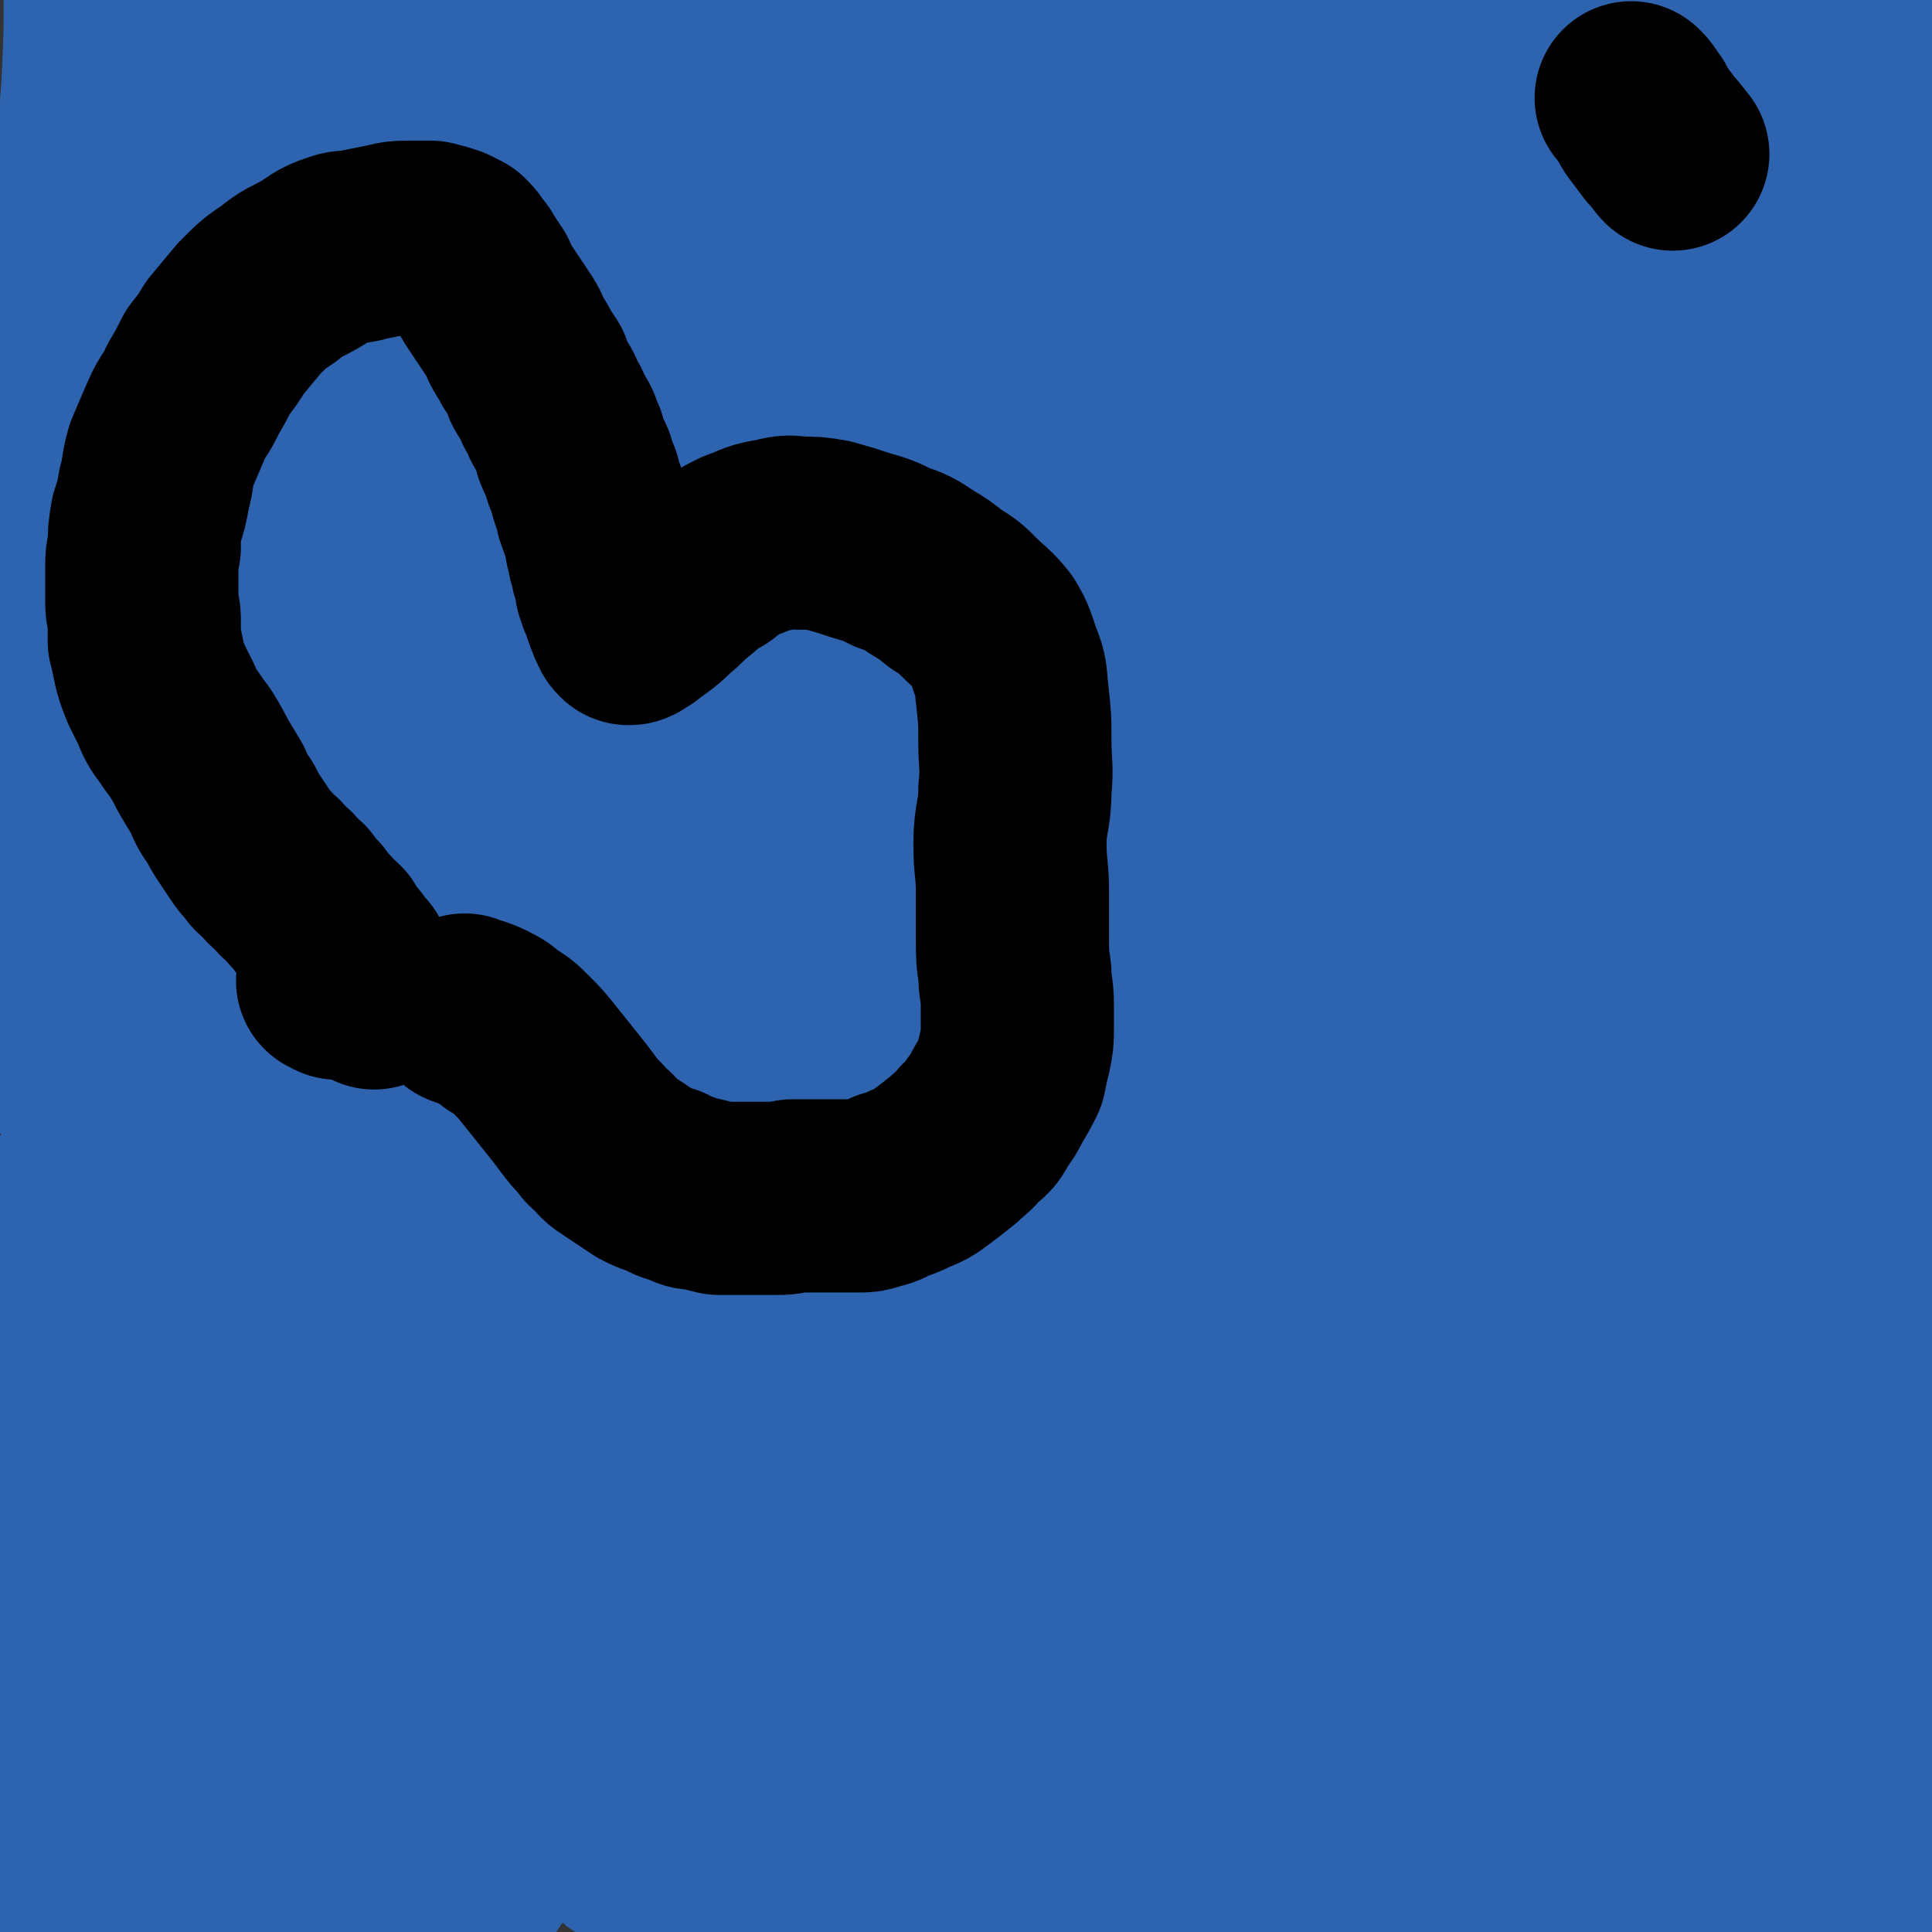
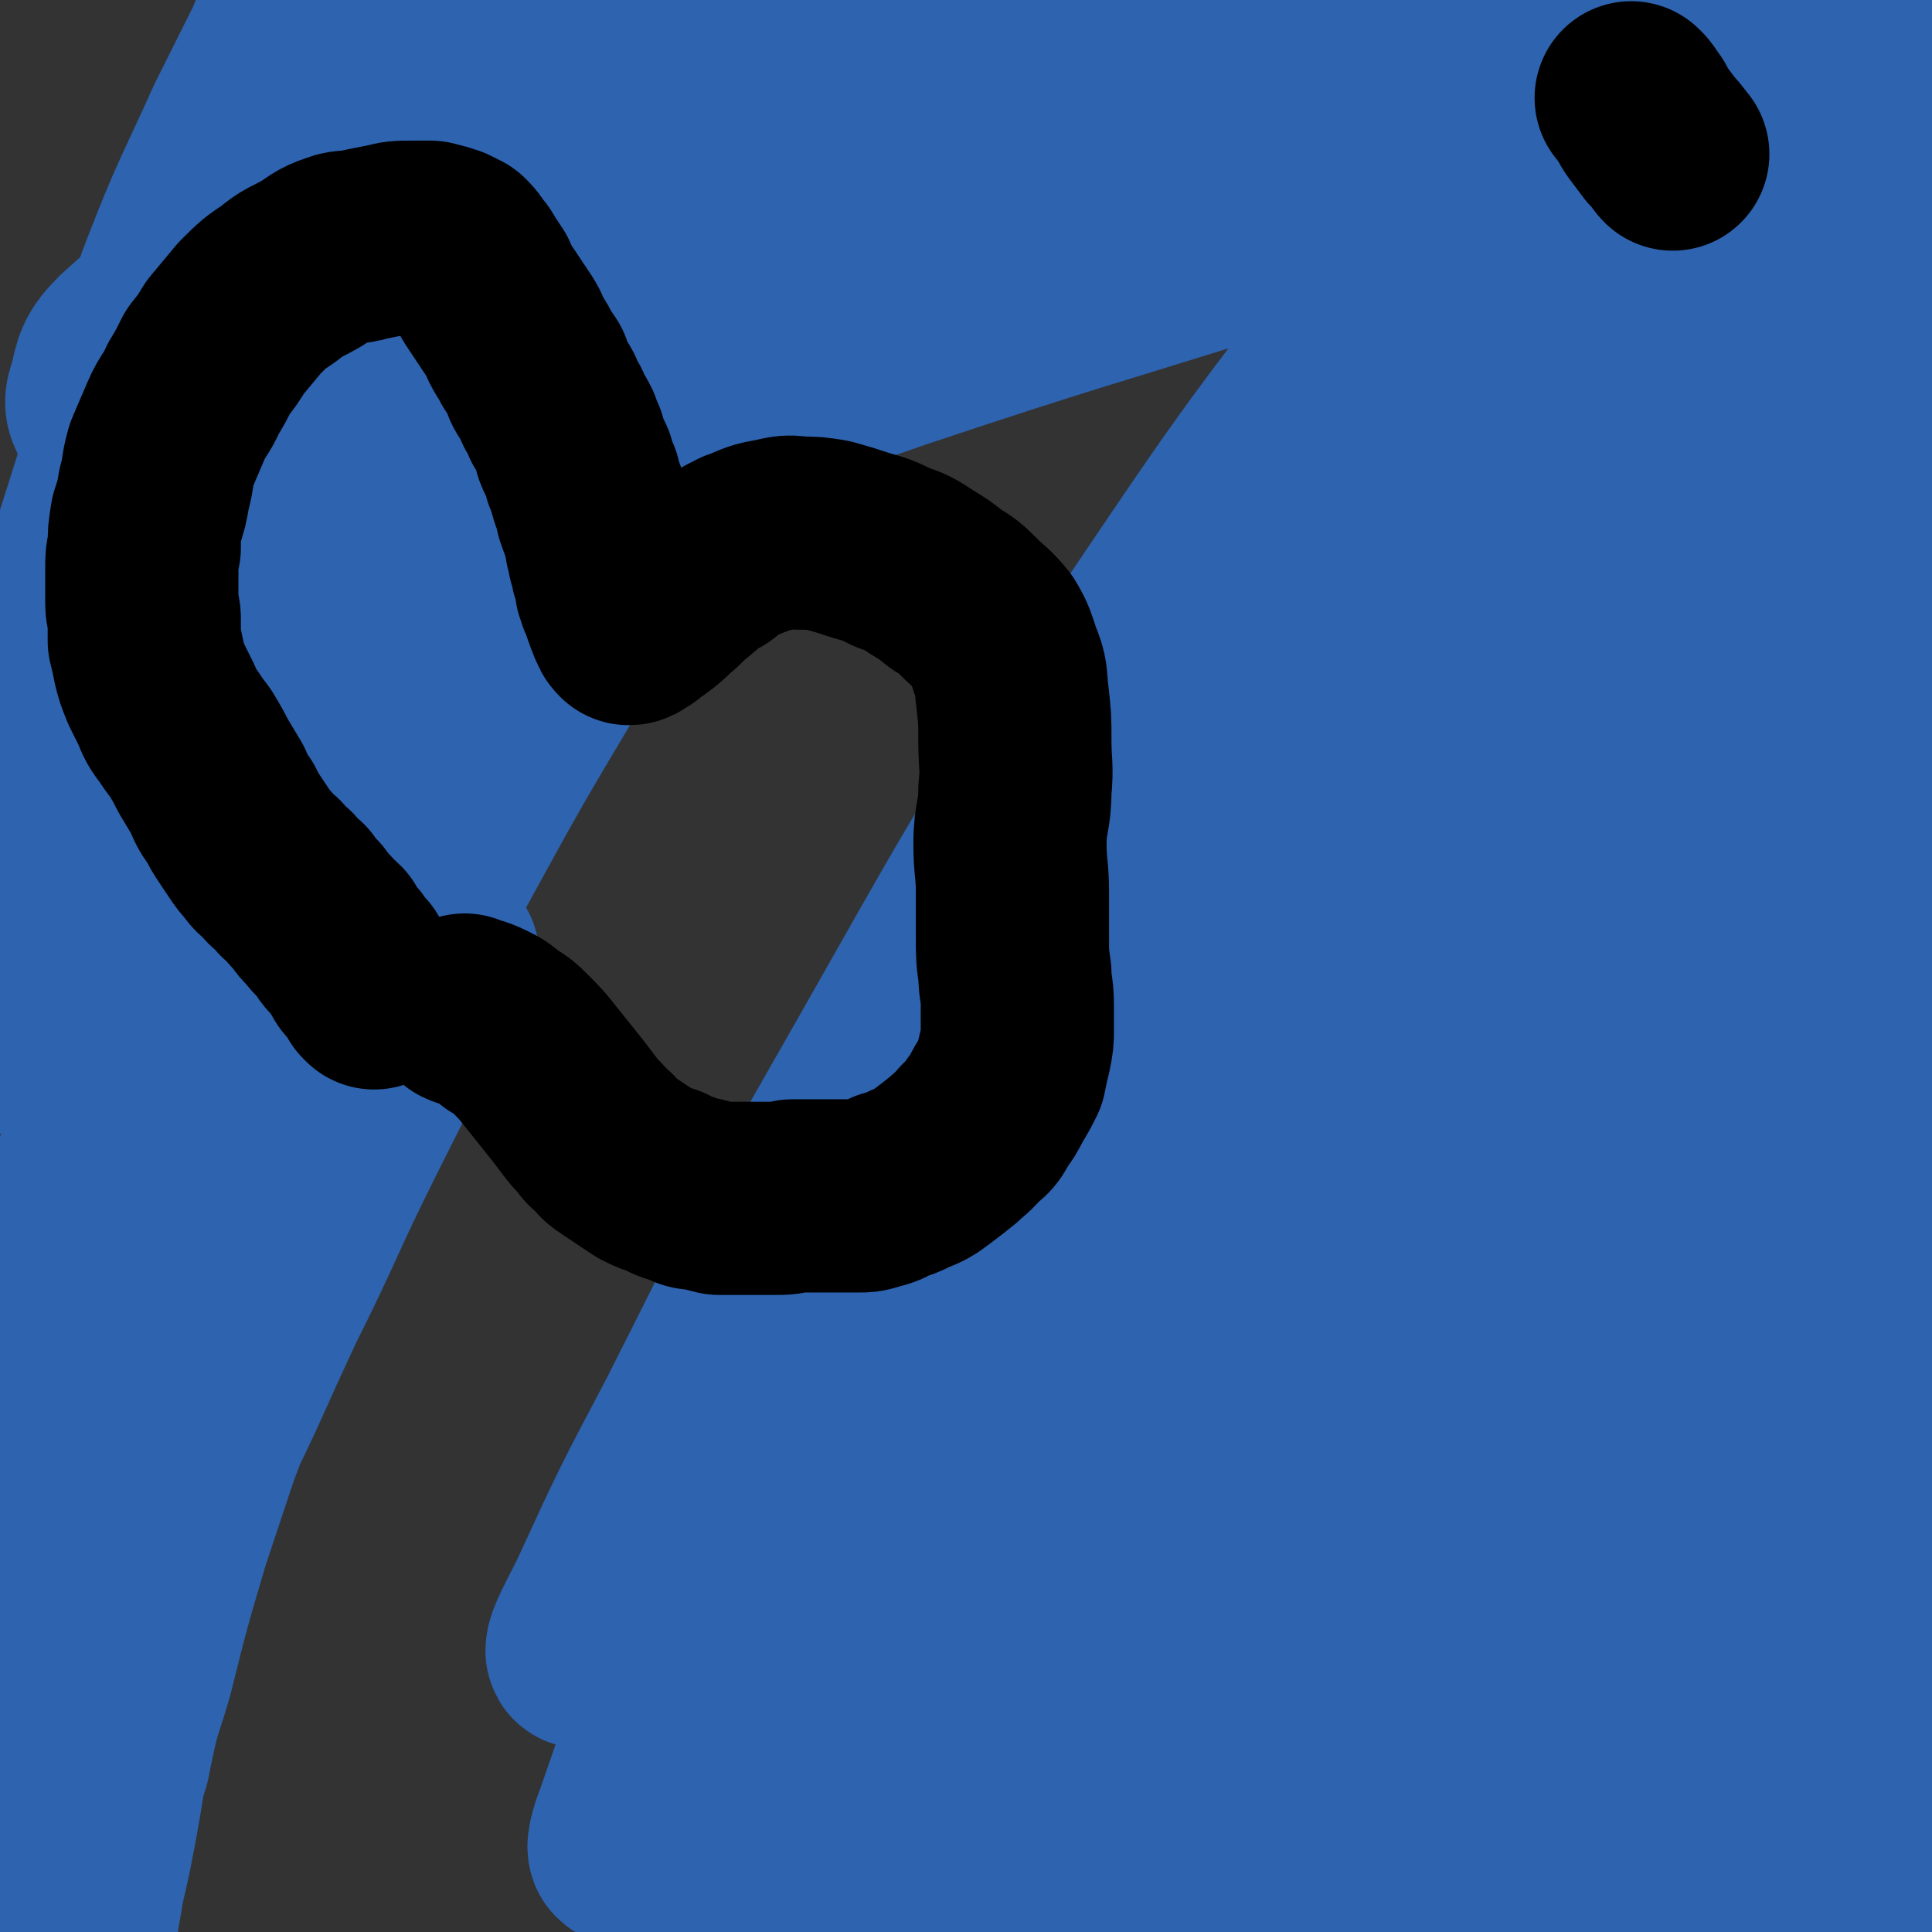
<svg xmlns="http://www.w3.org/2000/svg" viewBox="0 0 790 790" version="1.1">
  <rect x="0" y="0" width="790" height="790" fill="#333333" stroke="none" />
  <g fill="none" stroke="#FFFFFF" stroke-width="79" stroke-linecap="round" stroke-linejoin="round">
    <path d="M674,348c0,0 -1,0 -1,-1 0,-1 1,-1 2,-2 0,0 0,0 0,-1 1,0 1,-1 1,-1 " />
  </g>
  <g fill="none" stroke="#2D63AF" stroke-width="79" stroke-linecap="round" stroke-linejoin="round">
    <path d="M697,331c0,-1 0,-2 -1,-1 -1,0 -1,1 -3,3 -1,2 -1,1 -3,3 -4,4 -4,4 -7,8 -5,5 -5,5 -8,10 -5,8 -5,8 -9,17 -5,9 -5,9 -9,19 -4,10 -4,10 -7,20 -3,10 -2,10 -4,21 -2,8 -2,8 -3,16 -1,7 -1,7 -2,14 -1,6 0,6 -1,12 0,7 0,7 0,14 -1,6 -1,6 -1,12 -1,4 -1,4 -1,8 0,2 0,2 -1,4 0,0 0,0 0,0 1,-7 2,-7 3,-15 1,-11 1,-11 2,-23 2,-16 2,-16 4,-31 2,-17 2,-17 3,-34 2,-18 2,-18 3,-36 1,-14 1,-14 3,-27 1,-12 1,-12 3,-24 1,-7 1,-7 2,-14 1,-5 1,-5 1,-10 1,-2 1,-2 1,-4 0,-1 0,-1 0,-1 0,0 1,1 1,3 1,3 1,3 1,7 0,13 0,13 0,26 0,14 -1,14 -2,27 0,11 1,12 0,23 -1,5 -1,5 -2,11 -1,6 -1,6 -2,12 -1,5 -1,5 -2,11 -1,8 -1,8 -1,15 -1,6 -1,7 0,13 0,6 0,6 1,12 2,5 2,5 4,10 2,3 2,3 3,7 1,3 2,3 3,6 1,1 1,1 2,2 1,1 0,2 1,2 0,1 1,1 1,1 0,0 0,-1 1,-1 0,-3 0,-3 1,-6 1,-6 1,-6 2,-12 1,-16 2,-16 2,-33 1,-23 1,-24 1,-47 0,-28 0,-28 0,-56 0,-25 0,-25 1,-50 1,-18 1,-18 4,-35 2,-15 2,-15 6,-30 2,-11 2,-12 6,-23 3,-10 4,-10 8,-20 4,-8 4,-8 8,-16 4,-7 4,-7 8,-14 3,-5 3,-5 6,-11 2,-3 2,-3 3,-6 1,-1 1,-1 2,-3 0,0 0,0 1,0 0,0 -1,0 -1,1 0,0 0,0 0,1 0,1 0,1 0,2 0,1 0,1 -1,3 0,3 0,3 -1,5 -1,5 -2,5 -3,9 -1,6 -1,6 -2,12 -1,6 -1,6 -2,12 -1,6 -1,6 -1,12 -1,6 -1,6 -2,12 0,6 0,6 -1,12 -1,6 0,6 -1,13 -1,7 -1,7 -1,14 -1,6 -1,6 -1,13 -1,6 -1,6 -1,12 -1,6 0,6 -1,12 0,7 0,7 -1,14 0,6 0,6 -1,13 0,6 -1,5 -1,11 -1,7 -1,7 -2,13 0,8 0,8 -1,15 0,7 0,7 -1,14 0,6 0,6 -1,12 0,7 0,7 0,13 -1,7 -1,7 -1,14 0,6 0,6 1,11 0,6 0,6 0,12 1,6 1,6 1,12 1,7 1,7 1,15 1,7 1,7 1,15 0,8 0,8 1,16 0,9 0,9 0,19 0,10 0,10 0,19 -1,10 -1,10 -1,21 -1,11 -1,11 -1,23 0,12 0,12 0,23 0,14 0,14 2,28 1,13 0,13 3,26 3,12 4,12 8,24 4,9 4,9 8,18 3,6 3,6 5,12 2,4 2,4 4,8 1,2 1,2 2,3 0,1 0,1 1,2 0,0 0,1 1,1 0,-1 0,-1 0,-2 0,-2 1,-2 1,-4 0,-5 0,-5 0,-10 -2,-14 -2,-14 -4,-27 -3,-20 -3,-20 -7,-40 -4,-21 -5,-21 -8,-43 -4,-21 -4,-21 -6,-43 -2,-22 -1,-22 -2,-43 -1,-21 -1,-21 -2,-43 -1,-20 -2,-20 -3,-41 -2,-19 -2,-19 -4,-39 -2,-21 -2,-21 -4,-42 -1,-22 -1,-22 -2,-45 0,-20 -1,-20 -1,-41 1,-20 1,-20 3,-40 2,-20 2,-20 4,-39 3,-18 3,-18 6,-36 4,-15 4,-14 9,-29 2,-9 2,-9 5,-19 2,-5 2,-5 4,-10 1,-4 1,-4 2,-7 0,-1 0,-1 1,-1 0,0 0,0 1,1 0,2 0,2 0,4 0,9 0,9 0,17 -1,24 -1,24 -2,47 -2,34 -2,34 -4,67 -3,40 -3,40 -6,80 -4,41 -4,41 -8,82 -4,42 -4,42 -9,84 -4,43 -4,42 -8,85 -4,41 -4,41 -6,83 -2,34 -2,35 -2,69 0,26 0,26 2,53 1,18 2,18 4,37 0,9 0,9 2,17 0,2 0,3 1,3 0,0 -1,-1 0,-3 1,-8 1,-7 2,-16 4,-24 4,-24 7,-49 3,-38 4,-38 5,-77 2,-50 1,-50 1,-100 1,-57 -1,-57 0,-114 2,-56 2,-56 6,-113 4,-46 5,-46 9,-92 3,-31 3,-31 5,-62 2,-17 2,-17 4,-35 0,-6 0,-7 0,-13 0,0 1,0 1,0 0,2 0,2 0,4 1,9 0,9 0,17 0,26 0,26 -1,52 -1,41 -2,41 -3,82 -1,49 -1,49 0,99 0,48 0,48 2,97 1,44 1,44 2,89 1,38 1,38 2,76 1,30 0,30 2,59 1,19 1,19 3,38 0,7 1,7 1,13 1,2 1,4 1,4 0,0 -1,-1 -1,-3 -1,-10 -1,-10 -2,-21 -3,-30 -3,-30 -6,-61 -3,-47 -5,-47 -6,-94 -1,-55 0,-55 2,-109 3,-53 4,-53 8,-105 3,-45 3,-45 6,-90 3,-38 2,-38 4,-75 2,-29 3,-29 4,-57 1,-15 1,-15 1,-29 0,-5 -1,-5 -1,-10 0,-1 0,-2 0,-2 0,1 -1,2 -1,4 -1,9 -1,9 -1,18 -2,30 -2,30 -4,59 -2,44 -3,44 -4,88 -1,51 -1,51 0,102 1,47 1,47 3,95 2,39 1,39 4,78 2,30 4,30 7,61 2,22 1,22 3,45 1,13 2,13 3,26 1,4 0,4 0,8 0,0 0,1 0,1 0,0 -1,-1 -1,-2 -1,-3 0,-3 -1,-6 -1,-11 -1,-11 -2,-23 -1,-29 -2,-29 -2,-58 -1,-40 -1,-40 1,-81 1,-48 1,-48 4,-96 3,-51 3,-51 6,-102 3,-44 5,-44 6,-88 1,-32 3,-33 0,-64 -2,-16 -5,-15 -9,-30 0,-3 0,-3 -1,-6 0,0 0,-1 -1,-1 0,1 -1,1 -1,2 -2,5 -2,5 -3,10 -5,29 -6,29 -10,57 -8,54 -9,54 -15,109 -5,49 -5,49 -8,99 -2,42 -1,42 -1,85 0,37 0,37 2,75 1,32 1,33 5,65 2,26 3,26 7,51 3,20 3,20 6,40 2,11 2,11 4,22 1,3 1,3 2,7 0,0 1,0 1,0 1,-4 1,-4 1,-9 2,-15 2,-15 4,-31 4,-31 3,-31 8,-62 7,-44 9,-43 16,-87 6,-45 6,-45 11,-91 4,-31 4,-31 6,-63 1,-15 1,-23 1,-30 0,-2 0,6 0,12 -1,8 0,8 0,16 -2,39 -2,39 -5,77 -6,66 -7,65 -14,131 -5,49 -4,50 -9,99 -3,34 -4,33 -8,67 -1,16 -1,16 -3,32 0,3 0,3 -1,6 0,1 0,2 0,2 1,-2 1,-3 1,-6 2,-13 3,-13 3,-25 3,-49 3,-49 5,-98 1,-56 2,-56 0,-113 -1,-54 -2,-54 -6,-108 -3,-47 -5,-47 -9,-93 -3,-38 -3,-38 -7,-75 -2,-24 -2,-24 -6,-48 -2,-10 -2,-10 -5,-19 -1,-2 -2,-4 -3,-3 -1,1 -1,3 -1,6 -2,13 -3,13 -4,25 -4,34 -4,34 -6,69 -3,48 -3,48 -3,96 0,56 0,56 2,112 3,55 3,55 7,109 3,45 3,44 7,89 3,33 3,33 6,65 2,22 2,22 4,43 1,9 1,9 2,18 0,1 1,3 1,3 0,0 -1,-2 -1,-4 -1,-9 -1,-9 -2,-18 -3,-26 -4,-26 -5,-53 -3,-39 -3,-39 -3,-79 0,-49 1,-49 4,-99 2,-44 3,-44 6,-89 3,-32 3,-32 5,-65 1,-18 1,-18 0,-36 0,-5 0,-7 -2,-10 -1,-1 -2,1 -3,2 -5,9 -5,9 -8,19 -10,30 -10,30 -19,62 -12,43 -12,44 -22,88 -11,42 -9,42 -20,84 -6,25 -5,25 -13,50 -2,7 -2,10 -5,14 -1,1 -2,-2 -2,-4 -1,-14 -1,-14 0,-27 1,-43 0,-43 3,-85 5,-63 5,-64 13,-127 8,-65 10,-65 19,-129 8,-50 9,-50 15,-100 5,-32 5,-32 7,-64 2,-22 1,-22 2,-44 1,-15 1,-15 1,-30 0,-7 0,-7 0,-14 0,-2 0,-5 0,-4 0,0 1,2 1,5 0,10 0,10 -1,21 -2,28 -2,28 -5,56 -4,34 -5,34 -10,68 -4,28 -5,28 -9,56 -1,12 -1,12 0,24 0,0 1,1 1,0 3,-6 2,-7 5,-14 8,-28 8,-28 15,-55 12,-48 11,-48 22,-96 11,-44 12,-44 22,-88 7,-33 8,-33 12,-66 2,-13 0,-13 -1,-26 0,-1 -1,-1 -2,-1 -1,0 -1,1 -2,2 -4,11 -4,11 -7,22 -18,51 -17,51 -34,103 -23,68 -24,68 -46,136 -20,65 -20,65 -39,129 -14,50 -13,50 -26,100 -9,37 -8,37 -17,74 -4,19 -4,19 -8,39 -1,7 -3,12 -2,15 1,1 3,-3 4,-6 7,-12 7,-12 12,-24 17,-36 17,-36 32,-72 25,-55 26,-55 49,-110 24,-62 25,-62 46,-124 15,-44 14,-44 25,-89 6,-23 6,-23 8,-47 1,-9 1,-9 -1,-18 0,-2 -2,-3 -3,-2 -2,0 -3,2 -4,4 -5,12 -4,12 -9,24 -13,39 -13,39 -26,78 -21,58 -22,58 -41,116 -22,64 -21,64 -41,127 -15,51 -13,51 -28,102 -8,24 -8,24 -16,48 -2,7 -6,13 -6,14 0,0 3,-5 5,-11 11,-27 11,-27 21,-54 21,-55 22,-55 42,-111 26,-70 28,-69 50,-140 19,-64 19,-65 33,-130 9,-41 9,-41 14,-83 2,-22 2,-23 1,-45 0,-8 -1,-10 -4,-16 0,-2 -2,0 -3,1 -5,8 -5,9 -8,18 -14,36 -14,36 -26,72 -20,61 -21,61 -38,123 -22,77 -21,78 -40,156 -18,78 -18,78 -34,156 -14,69 -14,69 -27,138 -9,55 -9,55 -16,110 -5,35 -5,35 -6,70 -1,14 0,15 2,28 0,2 2,5 3,3 5,-4 5,-6 8,-14 10,-27 10,-27 19,-55 18,-54 16,-54 35,-107 22,-62 22,-62 46,-123 21,-55 23,-55 46,-109 12,-31 13,-31 25,-62 3,-9 3,-10 6,-19 0,0 0,1 -1,1 -1,4 -1,4 -2,8 -6,19 -5,19 -11,37 -12,40 -13,40 -25,79 -16,53 -16,53 -32,106 -16,51 -16,51 -31,103 -10,35 -10,35 -19,70 -4,14 -4,14 -8,29 0,1 -1,3 -1,2 3,-6 4,-8 7,-16 15,-33 15,-33 30,-65 28,-59 25,-61 56,-118 33,-62 51,-84 72,-121 " />
    <path d="M780,471c0,0 -1,-1 -1,-1 -39,76 -41,76 -78,154 -24,50 -22,51 -43,102 -12,30 -12,30 -23,60 -3,9 -4,12 -5,18 -1,1 1,-2 2,-4 7,-12 7,-12 14,-25 20,-34 20,-34 39,-68 21,-36 21,-35 41,-71 10,-19 10,-19 19,-38 1,-2 2,-5 1,-4 -5,7 -6,10 -13,19 -16,25 -17,25 -32,51 -23,38 -22,38 -43,78 -19,38 -18,38 -37,76 -12,24 -11,24 -23,47 -4,5 -5,9 -8,11 -1,0 0,-4 1,-7 3,-19 3,-19 8,-37 13,-55 13,-55 28,-108 21,-75 22,-75 44,-148 23,-76 27,-75 47,-151 15,-58 16,-59 24,-118 4,-36 5,-37 1,-72 -2,-18 -3,-23 -14,-33 -9,-8 -15,-9 -27,-4 -18,6 -19,9 -33,25 -30,35 -30,37 -54,77 -36,60 -36,60 -66,123 -32,68 -31,69 -58,139 -22,57 -22,57 -41,114 -11,31 -10,31 -19,62 -2,9 -4,18 -2,17 1,0 4,-9 8,-19 14,-35 14,-35 28,-70 29,-70 27,-71 57,-141 38,-93 38,-93 79,-184 35,-80 38,-79 72,-159 22,-53 24,-52 41,-107 8,-29 7,-30 10,-59 0,-10 0,-15 -4,-19 -3,-2 -7,2 -11,6 -16,19 -16,19 -29,40 -30,49 -31,49 -57,100 -37,72 -37,72 -70,146 -34,77 -34,77 -65,156 -24,62 -24,62 -46,125 -13,39 -14,39 -25,78 -4,14 -7,22 -5,29 0,3 6,-2 9,-7 21,-30 21,-31 40,-63 40,-66 38,-68 79,-133 53,-86 55,-85 109,-170 48,-77 53,-75 96,-154 21,-40 23,-42 33,-85 5,-20 1,-22 -2,-41 -1,-6 -3,-8 -7,-9 -4,-1 -7,0 -10,4 -23,29 -23,30 -43,61 -35,54 -37,53 -68,109 -40,69 -40,70 -75,142 -34,71 -33,71 -62,144 -25,61 -25,61 -46,123 -17,47 -16,47 -29,95 -5,20 -7,22 -7,40 0,2 4,3 6,0 16,-18 16,-20 30,-42 32,-54 30,-55 62,-110 46,-77 48,-76 93,-153 44,-73 46,-71 86,-146 23,-45 24,-46 40,-94 7,-19 5,-21 5,-41 0,-6 -2,-12 -6,-11 -6,1 -8,6 -14,14 -20,28 -21,28 -39,59 -33,56 -33,56 -63,115 -36,74 -36,74 -69,150 -30,72 -30,72 -57,146 -20,55 -20,55 -36,111 -8,29 -8,30 -12,59 -1,9 -2,15 2,17 3,2 7,-3 12,-9 21,-26 20,-27 38,-55 35,-51 33,-52 68,-104 39,-56 39,-56 79,-112 23,-31 24,-31 48,-62 7,-8 10,-11 13,-16 1,-2 -3,0 -5,2 -11,9 -11,9 -20,19 -25,32 -26,31 -48,66 -30,46 -30,47 -56,96 -28,53 -27,54 -52,109 -19,39 -18,40 -36,80 -8,19 -8,19 -16,38 -1,3 -3,6 -2,5 2,-3 3,-6 7,-13 15,-26 15,-26 30,-52 29,-49 28,-49 57,-97 32,-51 32,-51 65,-101 22,-33 23,-32 44,-65 7,-10 10,-13 12,-21 0,-2 -5,-2 -8,0 -14,7 -15,7 -27,19 -24,23 -25,23 -46,50 -27,37 -27,37 -50,77 -23,40 -22,41 -43,83 -15,30 -15,30 -28,61 -7,14 -7,14 -12,28 -1,2 -1,4 0,3 6,-8 7,-10 13,-20 22,-38 21,-38 43,-77 33,-59 32,-59 65,-119 36,-64 40,-62 73,-128 25,-48 27,-49 44,-100 9,-27 12,-30 8,-57 -3,-17 -6,-22 -21,-30 -16,-8 -22,-9 -40,-2 -30,12 -32,16 -56,40 -36,36 -35,37 -64,80 -37,55 -37,56 -68,115 -34,67 -33,67 -63,137 -25,60 -23,61 -47,123 -15,38 -16,38 -31,76 -6,15 -8,21 -12,31 -1,2 2,-3 3,-6 12,-24 12,-24 24,-48 28,-60 27,-61 57,-120 41,-82 41,-82 85,-162 44,-80 46,-79 90,-159 32,-57 34,-57 62,-116 17,-37 19,-37 30,-76 5,-19 6,-22 2,-40 -1,-8 -5,-12 -12,-13 -8,-1 -11,2 -19,8 -24,21 -25,22 -45,47 -37,45 -37,45 -69,93 -44,64 -44,64 -83,131 -39,66 -37,67 -72,136 -26,48 -25,48 -51,97 -12,23 -12,23 -25,46 -2,3 -5,9 -4,6 4,-8 6,-13 13,-27 24,-47 22,-48 47,-94 43,-79 42,-79 88,-156 55,-91 55,-90 114,-178 50,-77 54,-75 104,-152 34,-51 36,-50 63,-104 14,-28 13,-30 20,-61 2,-10 3,-17 -2,-20 -4,-3 -10,3 -17,10 -29,25 -30,25 -56,53 -50,55 -51,54 -96,112 -62,79 -62,80 -118,163 -54,82 -53,83 -102,169 -39,68 -38,69 -73,138 -19,36 -19,36 -36,73 -5,10 -9,17 -9,20 0,2 5,-4 8,-9 21,-31 20,-31 40,-62 42,-66 40,-67 85,-132 59,-86 58,-86 121,-170 62,-80 63,-79 127,-157 40,-48 43,-46 81,-96 16,-22 16,-23 29,-48 3,-8 5,-14 2,-17 -2,-3 -7,1 -12,5 -21,17 -21,16 -39,36 -38,44 -39,44 -73,91 -52,70 -53,70 -100,144 -51,80 -50,81 -96,165 -42,76 -40,76 -79,153 -27,55 -27,55 -52,110 -12,28 -12,28 -22,57 -2,5 -4,12 -2,11 4,-3 8,-10 14,-20 24,-37 23,-38 46,-75 41,-67 40,-68 83,-133 53,-79 53,-80 110,-156 49,-65 51,-63 103,-126 29,-36 30,-35 60,-71 8,-11 12,-14 15,-22 1,-2 -4,0 -7,2 -15,13 -16,13 -28,28 -35,40 -36,39 -67,82 -47,62 -48,62 -91,127 -49,75 -48,76 -93,154 -38,66 -38,67 -73,135 -25,50 -25,50 -47,102 -11,26 -10,27 -19,54 -2,5 -4,11 -2,10 4,-2 7,-8 13,-17 24,-32 24,-32 47,-64 40,-57 39,-57 79,-113 54,-75 53,-76 110,-148 53,-66 55,-65 111,-128 35,-41 37,-39 72,-80 14,-16 17,-19 26,-33 1,-2 -3,-1 -5,0 -20,16 -21,16 -39,35 -40,41 -41,41 -78,85 -50,61 -50,61 -96,125 -51,71 -51,72 -96,146 -38,61 -36,62 -70,125 -21,39 -21,39 -39,80 -7,14 -9,18 -11,29 0,2 5,-1 7,-3 18,-20 18,-20 35,-41 40,-49 39,-50 79,-99 55,-66 55,-65 111,-130 14,-17 14,-17 29,-33 " />
-     <path d="M610,518c0,0 0,-2 -1,-1 -15,12 -16,12 -30,25 -40,37 -42,36 -79,76 -47,49 -47,49 -89,101 -38,47 -37,48 -72,96 -18,27 -18,28 -35,56 -4,8 -9,14 -7,15 1,1 7,-4 12,-10 26,-28 25,-29 50,-58 45,-54 45,-54 90,-108 51,-62 52,-61 101,-124 37,-48 40,-46 71,-97 13,-22 16,-25 16,-48 1,-15 -3,-20 -15,-29 -15,-10 -19,-10 -38,-8 -28,2 -30,4 -55,17 -38,20 -38,22 -72,49 -42,35 -42,36 -80,75 -43,44 -43,45 -83,92 -40,49 -40,50 -78,101 -32,44 -31,45 -62,90 -16,23 -16,23 -32,46 -3,4 -7,10 -6,9 0,-2 4,-7 8,-14 20,-31 19,-31 39,-61 37,-57 37,-57 75,-114 52,-76 52,-76 104,-151 51,-72 52,-71 102,-142 41,-59 43,-59 81,-120 25,-40 27,-40 46,-84 9,-21 9,-24 8,-45 0,-8 -3,-13 -10,-14 -8,-2 -11,1 -20,8 -23,19 -23,20 -42,43 -37,44 -37,44 -70,90 -47,66 -47,66 -90,134 -45,72 -44,73 -85,147 -34,61 -34,61 -65,123 -20,39 -20,39 -38,79 -8,17 -9,20 -13,36 -1,1 2,-1 3,-3 14,-20 13,-20 27,-41 36,-55 35,-56 72,-110 53,-78 52,-79 107,-154 57,-79 59,-78 119,-155 49,-64 50,-63 98,-127 29,-39 30,-39 55,-81 11,-19 13,-21 16,-41 1,-7 -2,-12 -7,-13 -7,-1 -10,2 -17,8 -24,19 -24,19 -45,41 -40,44 -40,45 -77,92 -51,64 -51,64 -98,131 -49,69 -49,70 -95,140 -38,60 -38,60 -75,121 -24,41 -24,41 -47,84 -10,18 -10,18 -18,37 0,3 0,6 1,5 9,-7 11,-9 20,-21 34,-40 34,-41 66,-83 50,-64 49,-65 99,-129 54,-72 55,-72 109,-144 47,-63 48,-62 93,-126 32,-45 33,-44 61,-91 15,-26 15,-27 24,-54 3,-10 3,-14 -1,-21 -2,-4 -6,-3 -11,0 -13,7 -13,8 -25,19 -32,30 -32,30 -62,63 -48,52 -49,52 -94,106 -56,67 -57,67 -109,136 -50,66 -50,66 -97,134 -38,54 -37,55 -72,111 -21,32 -20,33 -39,66 -7,12 -10,16 -14,24 -1,2 2,-1 4,-3 14,-18 15,-18 28,-36 35,-48 34,-49 69,-98 49,-70 49,-71 100,-140 53,-74 54,-74 109,-147 43,-58 45,-56 87,-115 29,-40 30,-39 54,-82 13,-22 13,-23 20,-46 3,-8 2,-12 -1,-17 -2,-2 -6,0 -10,3 -14,9 -14,9 -26,20 -32,31 -32,31 -62,63 -47,50 -47,50 -91,103 -53,64 -53,64 -103,130 -49,66 -49,66 -95,134 -37,55 -36,56 -70,112 -18,29 -17,29 -35,58 -5,8 -8,12 -11,16 -1,1 1,-3 3,-5 15,-23 16,-23 30,-46 37,-57 36,-58 74,-115 51,-80 50,-80 104,-158 56,-81 58,-80 116,-159 39,-55 41,-54 79,-110 21,-30 23,-30 39,-63 7,-14 6,-16 8,-30 0,-3 -3,-5 -5,-4 -7,4 -7,6 -13,13 -21,22 -21,22 -40,45 -38,45 -38,44 -74,90 -46,60 -45,60 -89,122 -45,64 -45,64 -88,129 -39,59 -39,59 -75,119 -27,45 -27,45 -52,90 -13,23 -11,24 -23,47 -2,4 -6,9 -5,8 2,-4 5,-10 11,-19 23,-36 23,-36 47,-71 44,-64 43,-65 88,-128 53,-75 54,-75 109,-149 48,-64 49,-63 97,-128 29,-38 30,-38 58,-77 13,-19 13,-19 24,-39 2,-4 3,-9 2,-9 -2,0 -4,4 -8,9 -13,17 -13,17 -25,34 -29,41 -29,40 -56,82 -40,63 -40,62 -78,127 -46,76 -46,76 -88,154 -42,77 -41,77 -79,155 -32,67 -34,67 -62,135 -21,52 -19,53 -36,106 -8,25 -8,26 -13,51 0,3 1,9 3,7 10,-12 11,-17 22,-34 27,-47 27,-48 53,-95 40,-73 39,-74 80,-147 45,-81 45,-81 92,-161 36,-62 38,-61 74,-123 20,-36 21,-36 39,-73 6,-15 6,-16 8,-31 0,-2 -2,-4 -3,-3 -5,2 -5,4 -9,10 -16,20 -16,20 -31,42 -31,45 -31,45 -60,91 -40,63 -40,63 -79,126 -43,69 -42,69 -85,138 -34,55 -35,54 -69,109 -20,34 -19,34 -39,68 -5,9 -6,13 -10,17 -1,2 0,-3 1,-6 10,-24 9,-24 22,-47 28,-50 28,-51 59,-99 42,-64 41,-65 86,-126 42,-58 43,-57 88,-113 24,-31 25,-31 51,-61 8,-10 16,-17 16,-19 0,-2 -9,5 -17,12 -23,22 -24,21 -45,45 -36,40 -37,40 -69,83 -41,56 -41,56 -78,115 -36,56 -37,55 -67,114 -23,45 -22,46 -39,93 -10,25 -9,26 -15,52 -2,8 -2,14 -2,16 0,2 1,-5 3,-10 9,-22 9,-22 20,-44 25,-48 25,-48 51,-95 34,-63 34,-64 70,-126 41,-70 41,-70 85,-139 33,-55 35,-54 69,-108 21,-34 22,-34 40,-70 8,-16 9,-16 13,-33 1,-3 1,-7 -1,-7 -4,1 -5,4 -9,9 -14,15 -14,15 -27,31 -29,36 -30,35 -57,72 -38,50 -38,50 -73,103 -38,56 -38,56 -73,113 -28,44 -28,44 -54,89 -14,25 -13,25 -27,50 -4,7 -6,13 -7,15 -1,1 0,-5 2,-10 11,-21 11,-20 23,-41 27,-47 27,-47 54,-93 38,-64 38,-64 77,-127 39,-64 40,-64 80,-128 33,-53 35,-52 67,-106 22,-38 22,-38 40,-79 12,-26 11,-27 18,-54 3,-12 3,-14 2,-25 0,-3 -2,-5 -5,-4 -4,1 -4,3 -8,8 -15,17 -15,17 -29,35 -30,38 -30,38 -58,78 -40,55 -40,55 -78,111 -45,67 -46,66 -88,135 -38,64 -39,63 -72,131 -20,42 -18,44 -33,89 -6,20 -5,21 -9,41 -1,2 -1,5 -1,4 4,-6 5,-9 10,-19 21,-35 21,-35 42,-69 38,-61 39,-61 77,-121 46,-70 46,-70 93,-140 42,-64 43,-64 85,-128 32,-49 33,-48 62,-99 18,-32 18,-33 31,-67 4,-11 5,-15 4,-24 0,-2 -4,-1 -7,1 -7,6 -6,7 -12,15 -20,26 -20,26 -39,53 -33,47 -33,47 -64,95 -41,64 -41,63 -80,128 -43,75 -44,74 -84,151 -36,70 -38,69 -68,142 -22,51 -20,52 -35,107 -9,29 -7,30 -13,61 -1,8 -3,16 -1,16 2,-1 4,-9 9,-18 17,-34 17,-34 35,-67 33,-63 33,-63 68,-125 44,-78 44,-78 90,-154 42,-70 43,-69 86,-139 35,-56 37,-55 70,-113 25,-42 26,-42 47,-86 12,-27 12,-28 20,-57 4,-12 4,-16 3,-26 -1,-2 -4,-1 -7,1 -8,6 -7,7 -14,15 -20,25 -20,25 -39,51 -36,49 -37,49 -71,98 -44,66 -45,66 -87,133 -46,74 -46,74 -90,151 -36,64 -39,64 -69,131 -23,49 -20,50 -37,101 -8,25 -7,25 -12,51 -1,5 -2,12 -1,10 3,-2 5,-9 10,-18 18,-32 18,-32 36,-63 32,-56 31,-57 63,-112 39,-65 39,-65 80,-130 39,-61 39,-61 79,-122 31,-46 32,-45 62,-92 21,-31 21,-31 40,-63 8,-15 8,-15 15,-31 0,-1 0,-3 0,-2 -4,4 -5,6 -9,12 -16,24 -17,24 -33,48 -32,48 -32,48 -63,98 -43,69 -45,69 -85,140 -46,82 -46,82 -87,166 -36,74 -37,73 -67,149 -20,51 -18,52 -32,105 -7,29 -5,29 -10,59 -1,9 -2,14 -1,17 1,2 3,-3 4,-6 11,-21 12,-21 22,-43 23,-47 23,-47 46,-94 31,-65 30,-65 61,-130 34,-67 34,-67 68,-135 25,-50 26,-49 51,-99 13,-26 13,-26 24,-53 3,-8 4,-11 4,-18 0,-1 -3,0 -5,1 -6,3 -6,4 -10,9 -15,17 -15,17 -29,36 -27,36 -27,36 -52,74 -32,49 -32,49 -63,100 -33,53 -34,53 -63,108 -22,41 -21,41 -39,85 -13,28 -10,29 -21,58 -6,16 -6,16 -13,32 -2,2 -4,5 -4,4 0,-1 1,-4 3,-8 7,-20 7,-20 14,-40 15,-39 14,-39 30,-77 20,-46 21,-45 43,-90 19,-40 19,-40 39,-79 12,-23 12,-22 24,-45 5,-8 4,-8 9,-16 0,-1 0,-1 0,-1 -1,4 -2,5 -4,9 -1,2 -1,2 -2,5 " />
    <path d="M354,62c0,-1 -1,-2 -1,-1 -3,3 -3,4 -6,7 -12,14 -12,14 -23,28 -17,23 -17,24 -34,46 -20,27 -20,27 -40,53 -20,26 -20,25 -40,51 -16,23 -16,23 -33,45 -13,19 -13,19 -27,37 -7,11 -7,11 -15,22 -2,3 -2,3 -4,6 -1,0 -1,1 -1,1 0,-1 1,-2 2,-4 5,-6 6,-6 11,-12 15,-17 15,-17 29,-34 21,-26 21,-26 40,-52 23,-30 22,-30 44,-60 21,-29 21,-29 42,-59 17,-24 18,-24 35,-49 11,-17 11,-17 21,-35 5,-9 5,-9 9,-18 1,-2 3,-5 2,-4 -3,1 -5,3 -9,8 -14,13 -14,13 -27,28 -24,26 -25,26 -48,54 -31,37 -31,37 -62,75 -35,46 -36,46 -70,94 -32,44 -33,43 -62,90 -23,38 -21,39 -40,79 -16,33 -16,33 -29,67 -9,23 -9,23 -15,47 -1,7 1,7 1,14 0,2 -1,4 -1,4 1,0 2,-1 3,-3 6,-7 6,-7 11,-14 24,-36 24,-36 48,-71 29,-45 30,-45 59,-90 29,-45 28,-46 58,-91 26,-40 26,-39 54,-78 20,-29 21,-28 42,-57 11,-15 10,-15 21,-30 2,-3 4,-6 5,-7 0,0 -1,2 -3,4 -3,6 -4,6 -7,11 -13,19 -13,19 -25,39 -21,33 -21,33 -41,66 -25,42 -25,42 -48,84 -25,44 -24,44 -48,88 -18,35 -19,35 -37,71 -13,27 -14,27 -25,55 -8,19 -7,20 -13,40 -3,11 -3,11 -5,23 -1,4 -1,4 -1,9 0,2 0,3 1,3 0,1 1,-1 2,-2 3,-4 4,-4 7,-9 10,-17 10,-17 19,-35 16,-32 15,-32 30,-64 17,-34 16,-35 33,-69 13,-26 13,-26 27,-51 5,-11 5,-11 11,-21 0,-1 0,-1 0,0 -2,3 -2,3 -4,7 -9,14 -9,13 -17,28 -15,27 -15,27 -28,54 -17,35 -18,35 -33,71 -15,38 -15,38 -29,76 -9,27 -8,27 -15,54 -4,15 -4,15 -7,30 -1,4 -1,5 -2,9 0,0 0,1 0,1 1,-3 1,-5 2,-9 3,-15 4,-15 8,-29 7,-28 7,-28 15,-55 10,-30 10,-30 20,-60 8,-22 8,-22 16,-43 3,-8 3,-8 6,-15 0,0 0,0 0,0 -2,4 -3,4 -4,8 -8,15 -9,15 -15,30 -12,30 -13,30 -22,61 -12,39 -11,39 -20,78 -8,35 -6,35 -13,70 -4,19 -5,19 -9,38 -1,4 -1,4 -1,9 0,0 0,0 0,0 0,-3 1,-3 1,-5 3,-9 3,-9 4,-17 4,-22 3,-22 6,-44 4,-27 4,-27 8,-54 4,-25 4,-25 8,-50 3,-16 3,-16 5,-32 1,-6 1,-6 1,-13 0,-4 0,-4 -1,-8 0,-2 0,-2 -1,-3 -1,-1 -1,-2 -2,-2 0,0 -1,1 -1,1 -1,2 -1,3 -1,5 -2,7 -2,7 -4,14 -3,18 -2,18 -5,36 -4,25 -4,25 -8,50 -4,28 -4,28 -8,57 -2,19 -2,20 -5,39 0,6 -2,7 -2,12 0,1 1,0 1,-1 1,-1 1,-1 1,-3 2,-9 1,-9 3,-18 4,-24 3,-24 7,-49 6,-36 5,-36 12,-72 8,-37 9,-37 19,-74 6,-24 7,-24 14,-48 3,-8 3,-8 5,-16 1,-1 1,-2 1,-1 -1,1 -2,2 -3,6 -4,7 -4,7 -7,15 -7,21 -7,21 -13,43 -8,31 -8,31 -13,63 -7,36 -7,36 -11,72 -5,31 -4,31 -8,63 -2,17 -2,17 -3,34 -1,5 0,5 1,9 0,0 -1,0 -1,0 0,-2 0,-2 0,-4 -1,-5 -1,-5 -1,-10 0,-17 0,-18 0,-35 1,-34 1,-34 3,-67 2,-37 2,-37 6,-74 3,-29 3,-29 7,-58 3,-16 3,-16 6,-32 1,-5 1,-5 2,-9 0,0 0,0 0,0 0,2 0,2 0,4 0,6 -1,6 -1,11 -2,17 -2,17 -3,34 -4,29 -4,29 -7,59 -2,28 -2,28 -5,57 -1,14 -1,14 -3,28 0,2 0,4 0,4 0,0 -1,-1 -1,-2 0,-5 -1,-5 -1,-10 0,-18 1,-18 2,-36 2,-33 2,-33 5,-65 2,-30 2,-30 6,-59 2,-16 2,-16 4,-32 1,-3 1,-5 2,-5 0,0 0,2 0,5 0,4 0,4 0,8 -1,12 -1,12 -2,24 -2,23 -2,23 -4,46 -3,28 -3,28 -5,57 -2,23 -2,23 -3,46 -1,9 -1,9 -1,17 0,1 0,2 0,2 0,0 -1,-1 -1,-3 0,-4 -1,-4 -1,-8 1,-16 1,-16 2,-32 2,-36 1,-36 6,-72 6,-50 3,-51 14,-100 12,-57 13,-57 31,-112 17,-51 18,-51 37,-100 16,-39 17,-39 34,-78 9,-22 9,-22 19,-44 2,-7 3,-9 5,-14 1,-1 1,1 1,2 -1,4 -1,4 -2,8 -3,9 -4,9 -7,19 -12,27 -12,27 -24,54 -18,41 -18,41 -37,81 -20,44 -21,44 -40,88 -12,24 -11,25 -22,50 -3,6 -5,11 -7,12 -1,1 1,-4 2,-8 4,-15 4,-15 9,-30 18,-44 17,-44 37,-87 29,-63 29,-63 60,-125 32,-63 33,-63 67,-125 24,-44 25,-44 48,-88 10,-20 9,-21 18,-41 2,-3 3,-6 3,-5 -1,0 -2,4 -4,8 -8,14 -8,14 -16,29 -21,34 -22,33 -42,68 -29,48 -29,48 -56,98 -29,53 -28,53 -56,106 -19,37 -19,37 -36,75 -8,16 -7,16 -13,33 -1,1 -2,4 -1,3 3,-4 4,-6 9,-11 18,-24 18,-23 36,-47 34,-46 34,-46 69,-92 41,-54 41,-55 82,-109 36,-48 37,-47 72,-95 19,-25 19,-25 36,-51 5,-7 6,-9 9,-14 0,-1 -1,1 -2,2 -5,6 -5,6 -9,11 -16,19 -16,19 -31,38 -28,35 -28,35 -54,71 -30,42 -30,42 -57,86 -23,36 -23,36 -44,73 -9,16 -8,17 -15,34 -1,2 -1,5 0,4 5,-3 6,-6 11,-12 19,-20 19,-20 38,-41 33,-38 32,-38 65,-76 36,-41 36,-41 72,-83 27,-30 27,-30 53,-61 12,-14 12,-14 24,-29 2,-3 4,-6 5,-7 0,0 -1,2 -3,4 -2,2 -2,2 -5,5 -5,5 -5,5 -11,10 -13,13 -13,13 -26,26 -16,17 -17,17 -32,35 -14,17 -14,16 -26,34 -5,9 -5,9 -8,19 -1,3 -1,4 0,6 1,2 2,3 4,3 4,1 5,1 9,-1 12,-5 13,-5 24,-12 18,-11 18,-12 35,-25 18,-14 18,-14 34,-29 10,-11 10,-11 18,-23 3,-5 3,-5 3,-11 1,-3 0,-3 -2,-6 -2,-3 -2,-4 -6,-5 -7,-3 -7,-3 -15,-3 -21,0 -22,-1 -42,4 -32,6 -32,7 -63,18 -33,11 -33,12 -64,26 -23,10 -23,11 -44,23 -9,5 -8,6 -16,12 -1,1 -2,2 -1,2 3,1 5,1 9,0 20,-2 20,-2 40,-6 42,-10 42,-10 83,-20 53,-13 53,-15 106,-27 49,-12 49,-12 98,-21 33,-6 33,-6 66,-9 18,-2 18,-1 36,-1 5,0 5,1 10,2 1,0 2,0 2,0 0,1 -1,1 -2,1 -2,0 -2,0 -4,-1 -5,-1 -5,-2 -10,-3 -13,-3 -13,-3 -26,-5 -21,-3 -21,-5 -42,-5 -28,0 -28,0 -56,4 -29,4 -29,4 -57,12 -21,5 -21,5 -40,14 -10,5 -10,5 -19,12 -3,3 -4,3 -5,7 0,2 1,3 3,5 6,3 7,3 15,4 27,3 27,3 54,3 44,-1 44,-1 87,-5 50,-4 50,-5 100,-12 39,-4 40,-4 78,-9 18,-3 18,-3 35,-6 4,-1 6,-2 7,-3 1,0 -2,1 -4,1 -3,1 -3,1 -6,1 -8,-1 -8,-2 -16,-3 -24,-2 -24,-2 -47,-3 -34,-1 -34,-2 -68,0 -40,3 -41,2 -80,11 -48,10 -48,11 -94,28 -50,18 -50,19 -98,42 -46,22 -46,22 -90,48 -36,21 -36,22 -70,45 -23,16 -23,16 -44,33 -8,6 -10,7 -14,13 -1,1 2,0 4,-1 14,-4 14,-4 28,-9 40,-15 40,-16 81,-31 61,-22 61,-23 122,-44 72,-24 72,-23 145,-46 68,-21 95,-30 136,-43 " />
    <path d="M763,29c0,0 0,-1 -1,-1 -11,0 -11,0 -22,1 -30,0 -30,0 -61,1 -44,1 -44,2 -87,3 -51,1 -51,0 -102,1 -50,2 -50,1 -100,5 -51,4 -51,2 -102,11 -50,8 -50,7 -98,22 -49,15 -49,16 -94,39 -24,11 -25,13 -44,30 -7,7 -7,9 -9,18 -2,5 -2,7 1,11 4,6 5,8 13,9 15,3 16,3 32,0 27,-5 27,-6 52,-17 34,-15 35,-15 67,-34 33,-19 33,-20 64,-43 25,-19 26,-19 47,-42 12,-12 12,-14 21,-29 2,-5 3,-6 2,-10 -1,-3 -2,-3 -5,-3 -7,1 -7,2 -14,5 -20,10 -20,10 -38,22 -27,18 -27,18 -52,39 -29,24 -29,24 -56,50 -25,24 -24,25 -48,50 -12,13 -12,14 -24,27 -4,4 -4,4 -8,8 0,0 -1,1 -1,1 1,-2 1,-3 3,-5 5,-11 5,-11 11,-21 13,-25 14,-24 27,-49 13,-26 13,-26 25,-53 6,-16 7,-16 11,-32 1,-3 2,-6 0,-7 -1,-1 -3,2 -4,4 -7,8 -7,8 -13,17 -17,26 -17,26 -32,54 -23,40 -25,39 -45,81 -22,46 -21,47 -39,94 -15,40 -15,40 -27,81 -7,23 -5,23 -11,47 -2,5 -3,8 -4,10 0,1 0,-2 1,-5 3,-9 2,-9 5,-17 13,-39 11,-40 26,-78 24,-65 23,-66 53,-129 24,-50 25,-49 54,-97 19,-31 21,-30 42,-60 11,-16 10,-16 22,-31 2,-3 4,-6 5,-5 2,0 1,3 1,7 -1,6 -1,7 -4,13 -6,19 -6,19 -13,38 -13,31 -13,31 -26,61 -18,43 -18,43 -37,86 -20,45 -21,44 -40,90 -15,35 -15,35 -28,71 -8,22 -7,22 -12,45 -2,7 -2,8 -3,14 0,0 0,-1 1,-2 3,-7 3,-7 6,-14 11,-22 11,-22 22,-44 17,-38 17,-38 33,-76 17,-41 17,-41 33,-83 14,-36 15,-36 26,-73 8,-23 7,-23 12,-46 2,-12 2,-12 2,-24 0,-4 0,-5 -1,-7 -1,-1 -2,0 -3,1 -2,2 -2,3 -3,6 -4,8 -4,8 -8,16 -11,22 -11,22 -21,44 -14,31 -13,31 -27,61 -15,30 -15,30 -29,60 -10,20 -10,21 -20,41 -3,7 -3,8 -7,15 -1,1 -2,2 -2,1 -1,-1 -1,-3 -1,-5 1,-11 1,-11 3,-21 5,-30 5,-30 12,-59 9,-41 10,-41 20,-82 10,-39 11,-38 20,-77 5,-21 5,-21 8,-42 1,-5 1,-8 1,-11 -1,-1 -1,2 -2,3 -2,5 -2,5 -4,10 -8,16 -8,16 -16,32 -14,31 -15,31 -27,62 -15,40 -14,40 -26,81 -13,42 -14,41 -24,84 -9,35 -4,37 -14,72 -7,26 -14,36 -20,51 " />
-     <path d="M5,314c-1,0 -2,0 -1,-1 22,-73 21,-74 45,-147 14,-44 15,-44 30,-87 7,-20 7,-20 13,-39 1,-5 2,-9 3,-9 0,0 -1,5 -2,9 -2,10 -3,10 -6,19 -7,22 -7,22 -13,44 -9,31 -9,31 -16,62 -9,35 -9,35 -16,71 -6,28 -5,28 -10,57 -3,13 -2,13 -4,27 0,3 -1,6 0,5 0,0 1,-2 1,-5 2,-10 2,-10 4,-20 4,-26 3,-26 8,-52 6,-38 6,-38 14,-75 7,-37 8,-36 17,-72 5,-22 5,-22 10,-44 2,-6 2,-7 2,-12 0,0 0,0 -1,1 -1,3 -1,3 -2,6 -2,7 -2,7 -5,15 -6,17 -6,17 -12,35 -7,22 -7,22 -14,45 -5,19 -4,19 -9,38 -2,7 -2,7 -4,13 -1,1 -1,2 -1,2 0,-1 0,-2 -1,-3 0,-4 0,-4 0,-9 -1,-15 0,-15 0,-31 1,-29 1,-29 2,-57 2,-32 2,-32 3,-64 1,-21 1,-21 1,-43 0,-6 1,-6 0,-12 0,0 0,-1 0,-1 0,1 1,2 1,4 0,3 0,3 0,6 0,9 0,9 0,17 -1,21 -1,21 -2,42 -2,27 -2,27 -4,54 -1,22 -1,22 -2,44 -1,11 0,11 0,21 0,3 1,6 1,5 -1,0 -2,-3 -2,-7 0,-9 0,-9 1,-19 2,-26 2,-27 5,-53 3,-34 3,-34 8,-67 5,-28 5,-28 10,-56 3,-12 3,-12 6,-24 0,-2 0,-5 0,-5 1,1 1,4 1,8 0,5 0,5 -1,10 -2,16 -2,16 -4,32 -5,31 -5,31 -10,62 -6,34 -7,34 -11,68 -4,25 -3,25 -6,49 0,8 1,8 0,16 0,0 -1,0 -1,-1 0,-2 0,-2 0,-4 0,-6 0,-6 0,-12 1,-20 1,-20 2,-41 2,-32 3,-32 5,-65 2,-30 2,-30 5,-59 1,-18 1,-18 3,-36 1,-4 1,-7 1,-8 1,-1 1,3 1,6 0,3 0,3 0,6 0,4 -1,4 0,8 0,6 0,6 1,12 0,6 0,7 2,13 2,6 2,6 5,10 3,5 3,5 7,9 5,4 5,4 11,7 7,4 7,4 15,8 10,5 10,5 21,10 13,7 13,7 26,14 12,6 12,6 25,12 8,3 8,3 16,5 6,1 6,1 13,2 7,1 7,2 15,2 9,0 9,0 18,-2 12,-2 12,-2 25,-6 19,-6 19,-6 38,-12 23,-8 22,-9 45,-16 20,-6 20,-6 41,-11 17,-4 18,-4 35,-5 13,-2 13,-2 26,-2 10,0 10,1 21,2 9,1 9,1 19,3 9,1 9,1 17,3 10,1 10,1 20,3 10,2 10,1 20,3 10,1 10,1 19,2 10,2 10,2 19,2 8,1 8,0 17,2 7,1 7,1 14,3 6,2 6,1 13,3 8,3 8,3 16,5 9,3 9,4 18,7 12,4 12,4 24,8 14,5 14,4 28,10 13,5 14,5 27,12 8,5 8,6 16,13 4,4 4,4 7,9 4,5 4,5 6,10 3,5 3,5 4,11 3,13 3,13 4,26 2,26 3,26 3,52 1,36 1,36 0,72 -2,38 -2,38 -6,76 -3,31 -4,30 -8,61 -3,25 -2,25 -7,50 -4,24 -6,24 -11,47 -6,29 -6,29 -12,58 -7,34 -7,34 -14,68 -8,37 -7,37 -16,73 -9,34 -10,34 -20,67 -10,29 -9,29 -19,58 -9,22 -8,23 -18,45 -7,16 -7,15 -16,31 -3,6 -4,6 -8,13 -1,1 -1,1 -2,2 " />
  </g>
  <g fill="none" stroke="#000000" stroke-width="79" stroke-linecap="round" stroke-linejoin="round">
-     <path d="M138,402c0,0 0,-1 -1,-1 -1,-1 -1,0 -1,0 " />
    <path d="M153,406c0,0 0,0 -1,-1 0,0 0,-1 0,-1 -1,-2 -1,-2 -2,-3 -1,-1 -1,-1 -2,-2 -2,-2 -2,-2 -3,-5 -2,-2 -2,-2 -4,-5 -3,-3 -3,-3 -5,-7 -3,-3 -3,-2 -5,-5 -3,-3 -3,-3 -5,-6 -3,-3 -3,-3 -5,-6 -3,-2 -3,-2 -5,-5 -3,-2 -3,-2 -5,-5 -3,-2 -3,-2 -5,-5 -2,-2 -2,-2 -4,-5 -2,-3 -2,-3 -4,-6 -2,-3 -2,-3 -4,-7 -3,-4 -3,-4 -5,-9 -3,-5 -3,-5 -6,-10 -2,-4 -2,-4 -5,-9 -3,-4 -3,-4 -5,-7 -3,-4 -3,-4 -5,-9 -2,-4 -2,-4 -4,-8 -2,-5 -2,-5 -3,-9 -1,-5 -1,-5 -2,-9 0,-4 0,-4 0,-9 0,-3 -1,-3 -1,-6 0,-4 0,-4 0,-8 0,-4 0,-4 0,-7 0,-4 0,-4 1,-8 0,-6 0,-6 1,-12 2,-6 2,-6 3,-12 2,-7 1,-7 3,-14 3,-7 3,-7 6,-14 3,-7 4,-6 7,-13 3,-5 3,-5 6,-11 4,-5 4,-5 7,-10 5,-6 5,-6 10,-12 6,-6 6,-6 12,-10 6,-5 6,-4 13,-8 5,-3 5,-4 11,-6 5,-2 5,0 11,-2 5,-1 5,-1 10,-2 4,-1 4,-1 9,-1 4,0 4,0 8,0 4,1 4,1 7,2 2,1 2,1 4,2 2,2 2,2 3,4 2,2 2,2 3,4 2,3 2,3 4,6 1,3 1,3 3,6 2,3 2,3 4,6 2,3 2,3 4,6 2,3 2,3 3,6 2,4 3,4 4,7 2,3 2,3 4,6 1,4 1,4 3,7 2,3 2,3 3,6 2,3 2,3 3,6 2,3 2,3 3,5 1,3 1,3 2,5 0,2 0,2 1,4 1,2 1,2 2,4 1,2 1,2 1,4 1,2 1,2 2,4 0,2 0,2 1,5 1,1 1,1 1,3 1,2 1,2 1,4 1,3 1,3 2,5 1,2 1,2 1,4 1,3 1,3 1,5 1,2 1,2 1,4 0,2 1,2 1,3 0,2 0,2 1,4 0,1 0,1 1,3 0,1 0,1 0,3 1,1 1,1 1,3 1,1 1,1 1,2 1,2 1,2 1,3 0,1 1,1 1,3 1,1 0,1 1,2 0,1 0,1 1,2 0,1 0,1 1,2 0,0 0,0 0,0 1,0 1,0 2,-1 1,-1 1,-1 2,-1 2,-2 2,-2 4,-3 4,-3 4,-3 7,-6 5,-4 4,-4 9,-8 5,-4 5,-5 11,-8 5,-4 5,-4 11,-7 6,-2 6,-3 12,-4 6,-1 6,-2 12,-1 6,0 6,0 12,1 7,2 7,2 13,4 7,2 7,2 13,5 6,2 6,2 12,6 5,3 5,3 10,7 5,3 5,3 9,7 5,5 6,5 10,10 3,5 3,6 5,12 3,7 2,7 3,15 1,9 1,9 1,18 0,10 1,10 0,20 0,11 -2,11 -2,22 0,10 1,10 1,20 0,9 0,9 0,18 0,8 0,8 1,15 0,6 1,6 1,13 0,5 0,5 0,10 0,4 0,4 -1,9 -1,4 -1,4 -2,9 -2,4 -2,4 -5,9 -2,4 -2,4 -5,8 -2,4 -2,4 -6,7 -3,4 -4,4 -7,7 -5,4 -5,4 -9,7 -4,3 -4,3 -9,5 -4,2 -4,2 -8,3 -3,2 -3,2 -7,3 -3,1 -3,1 -6,1 -3,0 -3,0 -6,0 -4,0 -4,0 -7,0 -3,0 -3,0 -6,0 -4,0 -4,0 -8,0 -3,1 -3,1 -7,1 -4,0 -4,0 -8,0 -3,0 -3,0 -7,0 -4,0 -4,0 -8,0 -4,-1 -4,-1 -8,-2 -3,0 -3,0 -7,-2 -4,-1 -4,-1 -7,-3 -4,-1 -4,-1 -8,-3 -3,-2 -3,-2 -6,-4 -3,-2 -3,-2 -6,-4 -3,-2 -3,-2 -5,-5 -3,-2 -3,-2 -5,-5 -3,-3 -3,-3 -6,-7 -3,-4 -3,-4 -7,-9 -4,-5 -4,-5 -8,-10 -4,-5 -4,-5 -8,-9 -4,-4 -4,-4 -8,-6 -3,-3 -3,-3 -7,-5 -4,-2 -6,-2 -8,-3 " />
    <path d="M668,41c0,0 -1,-1 -1,-1 1,1 2,2 3,4 2,2 1,2 3,5 3,4 3,4 6,8 3,3 4,5 5,6 " />
  </g>
</svg>